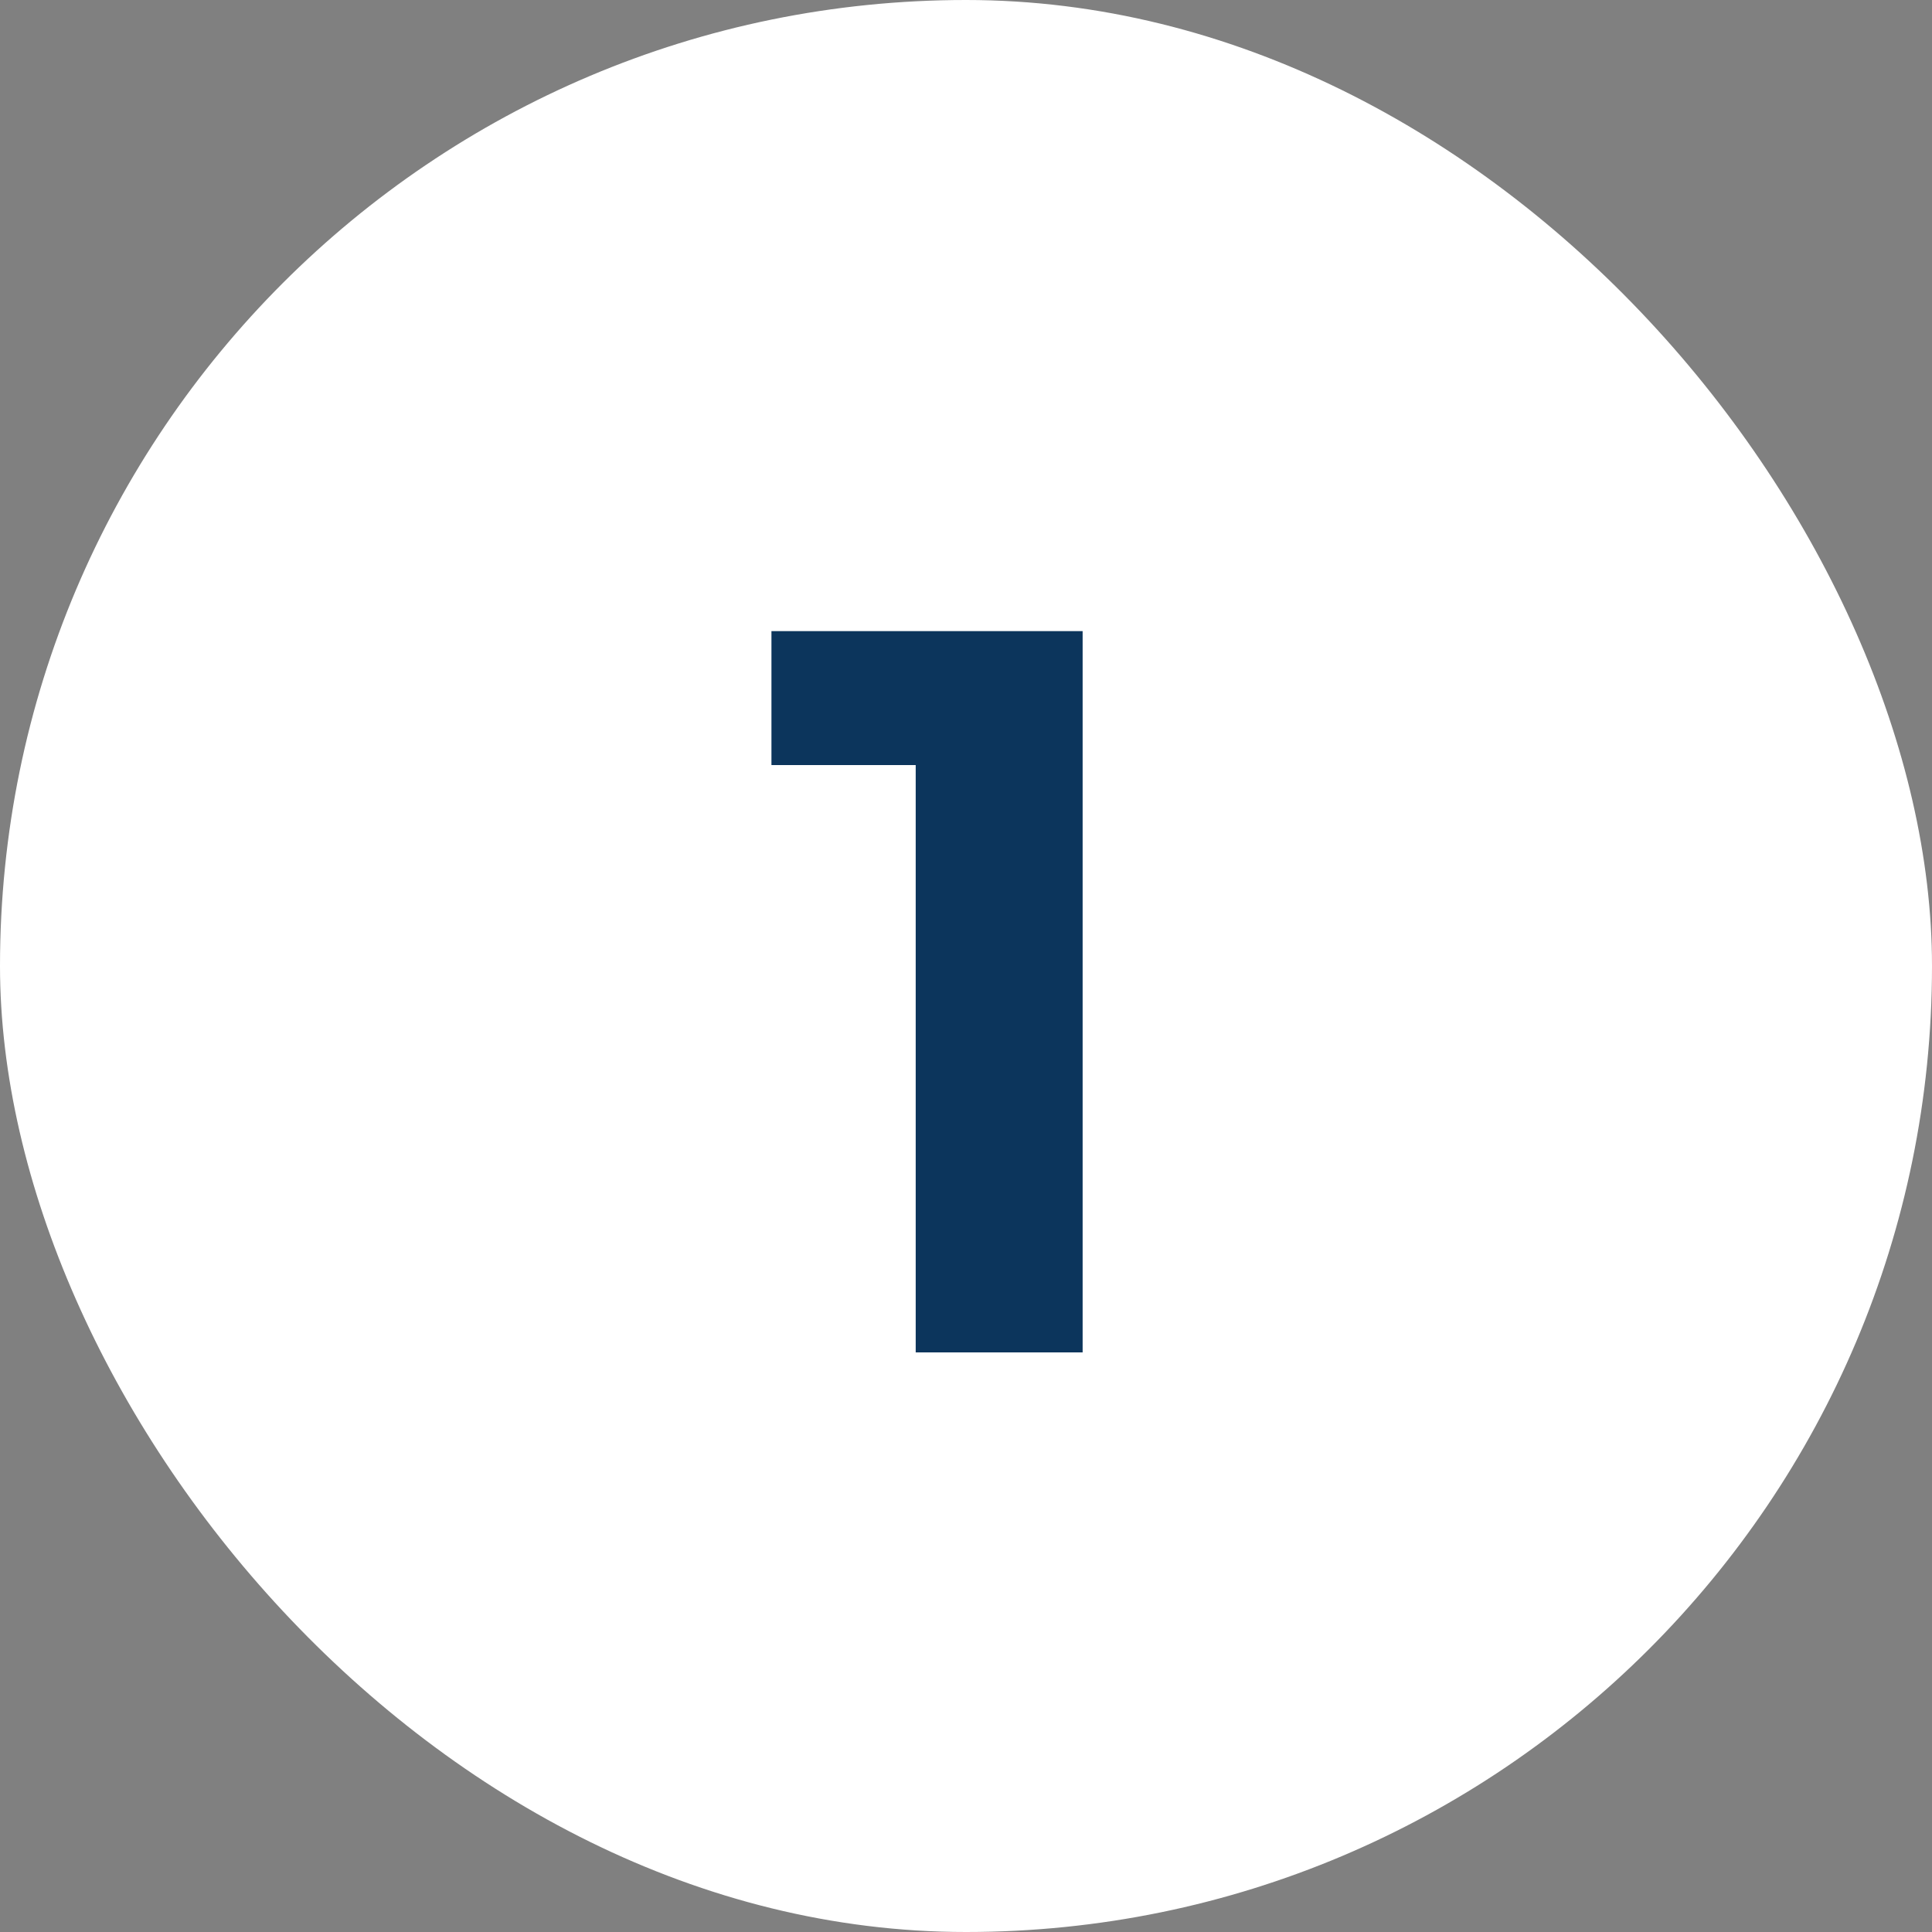
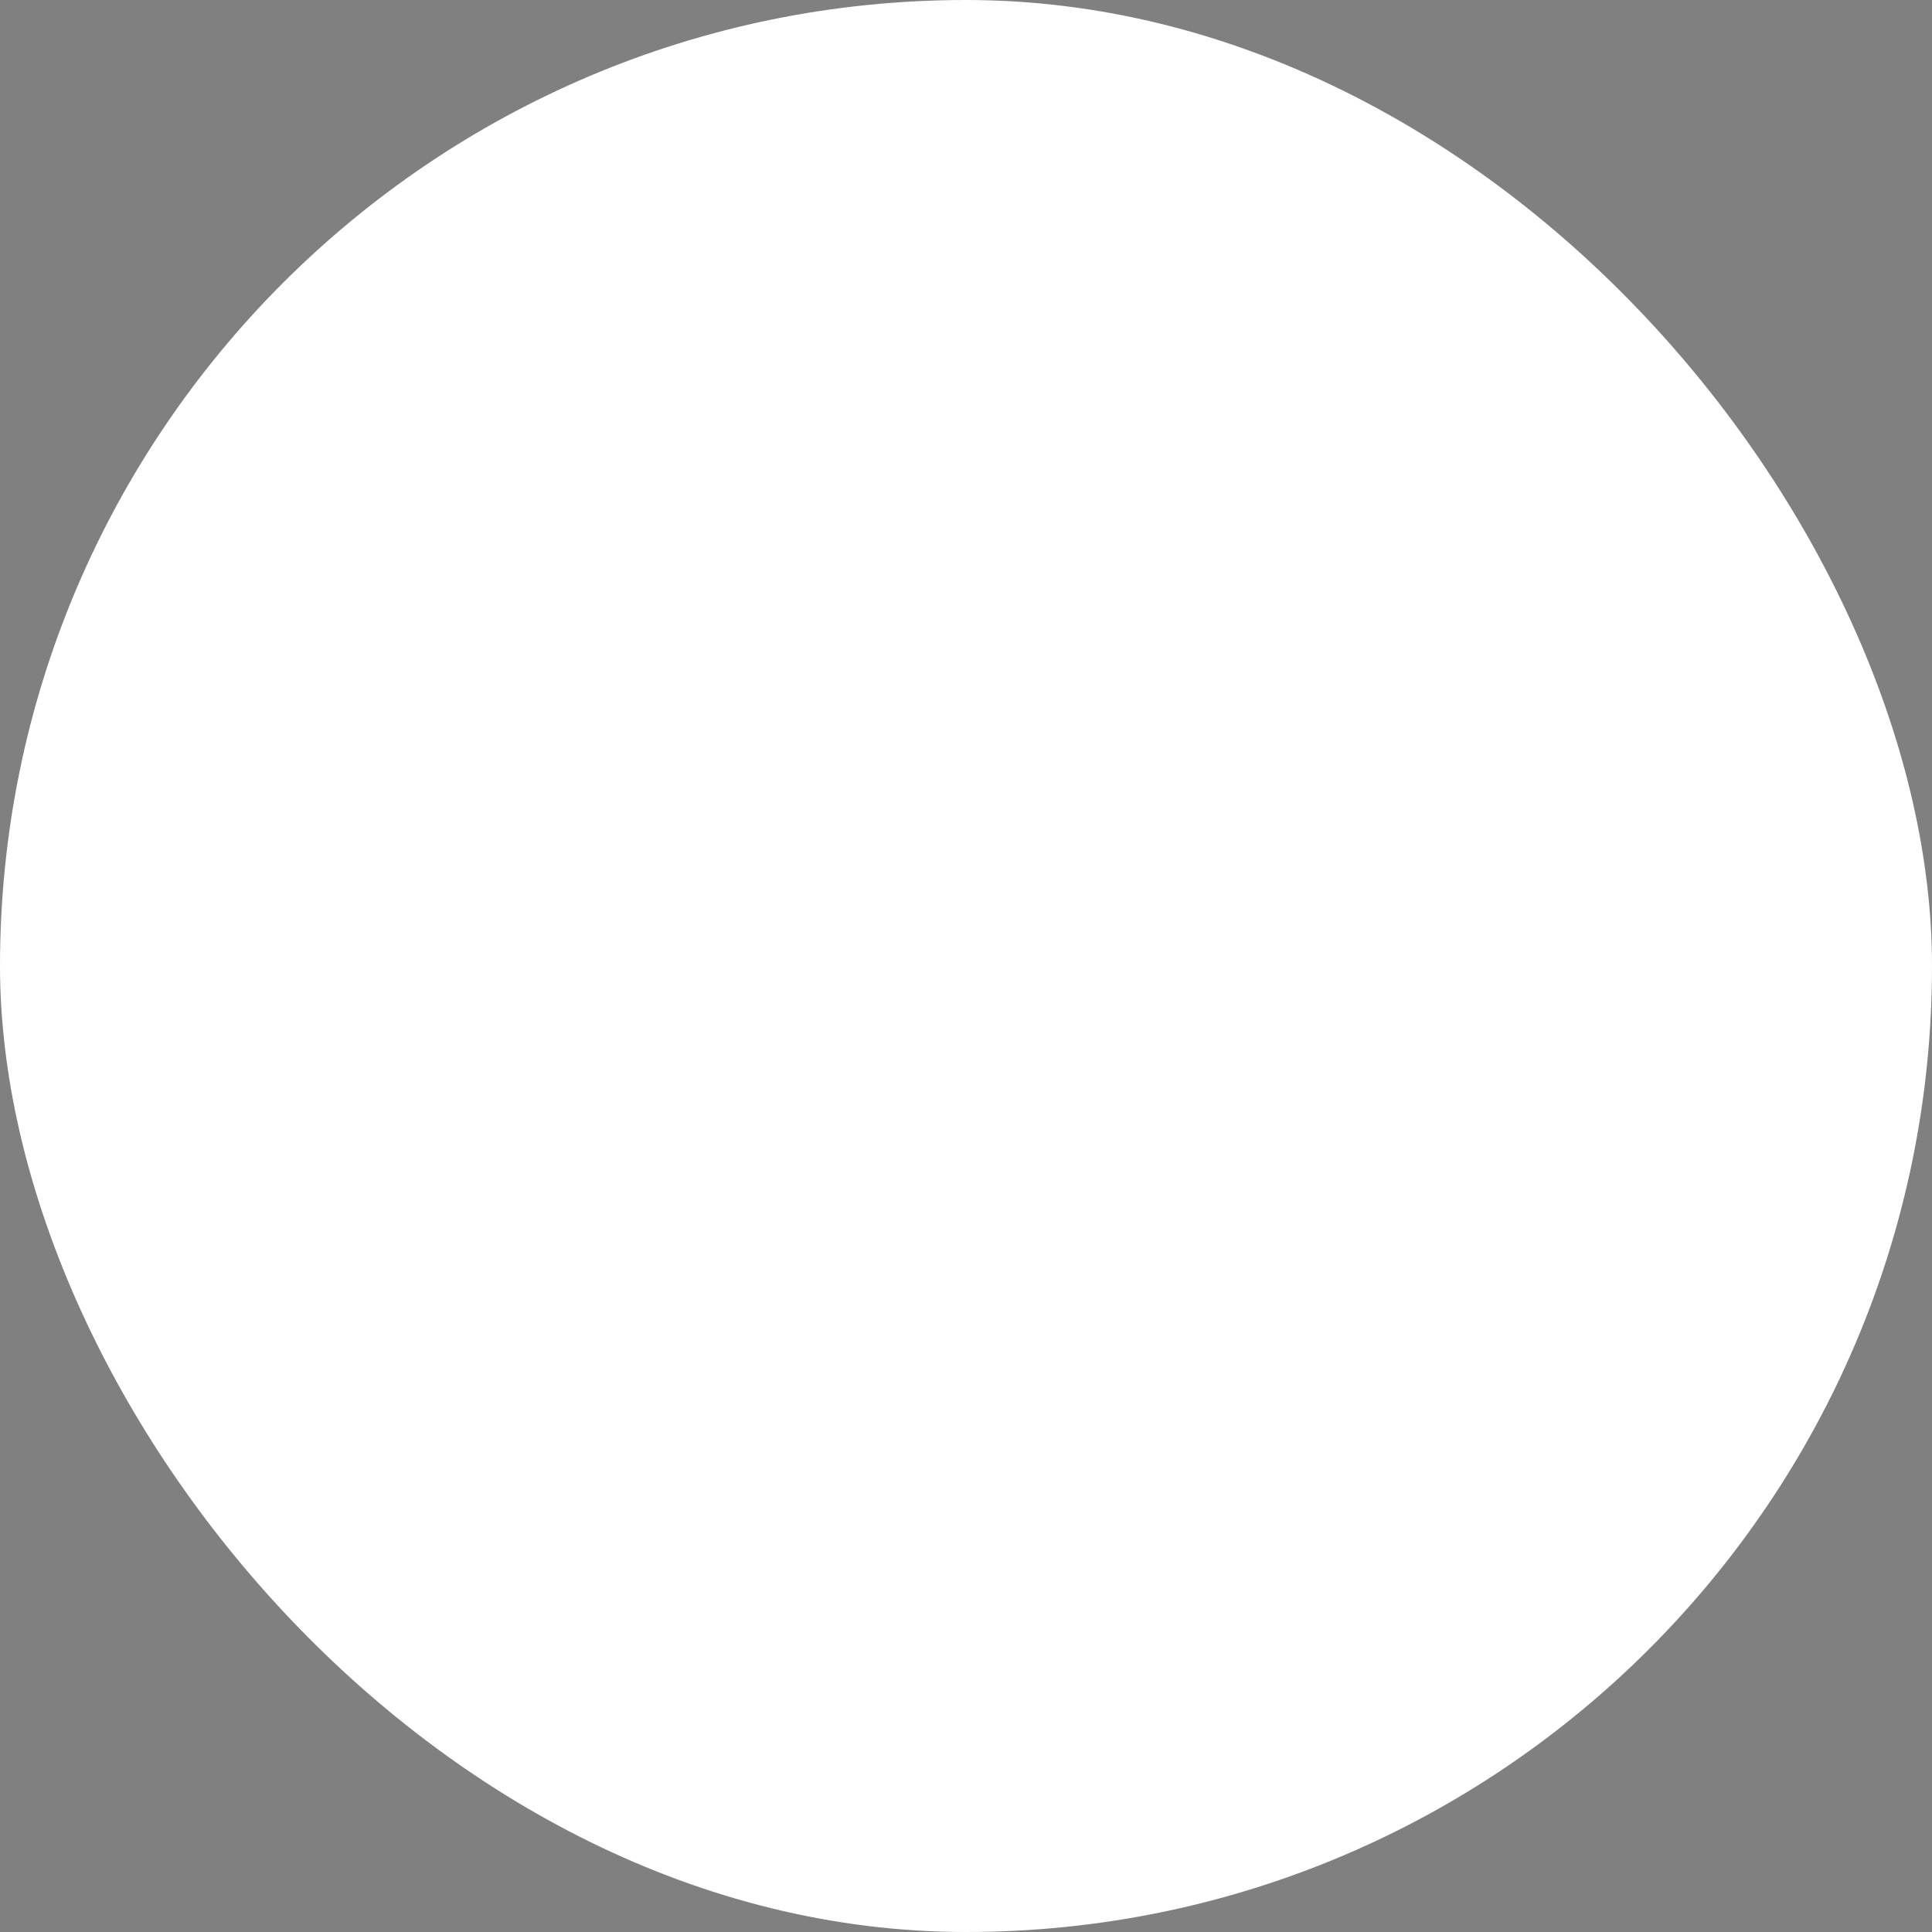
<svg xmlns="http://www.w3.org/2000/svg" width="30" height="30" viewBox="0 0 30 30" fill="none">
  <rect x="0" y="0" width="30" height="30" fill="#808080" stroke="none" />
  <rect width="30" height="30" rx="15" fill="white" />
-   <path d="M11.979 9.8H16.811V21H14.219V11.88H11.979V9.8Z" fill="#0C355C" />
</svg>